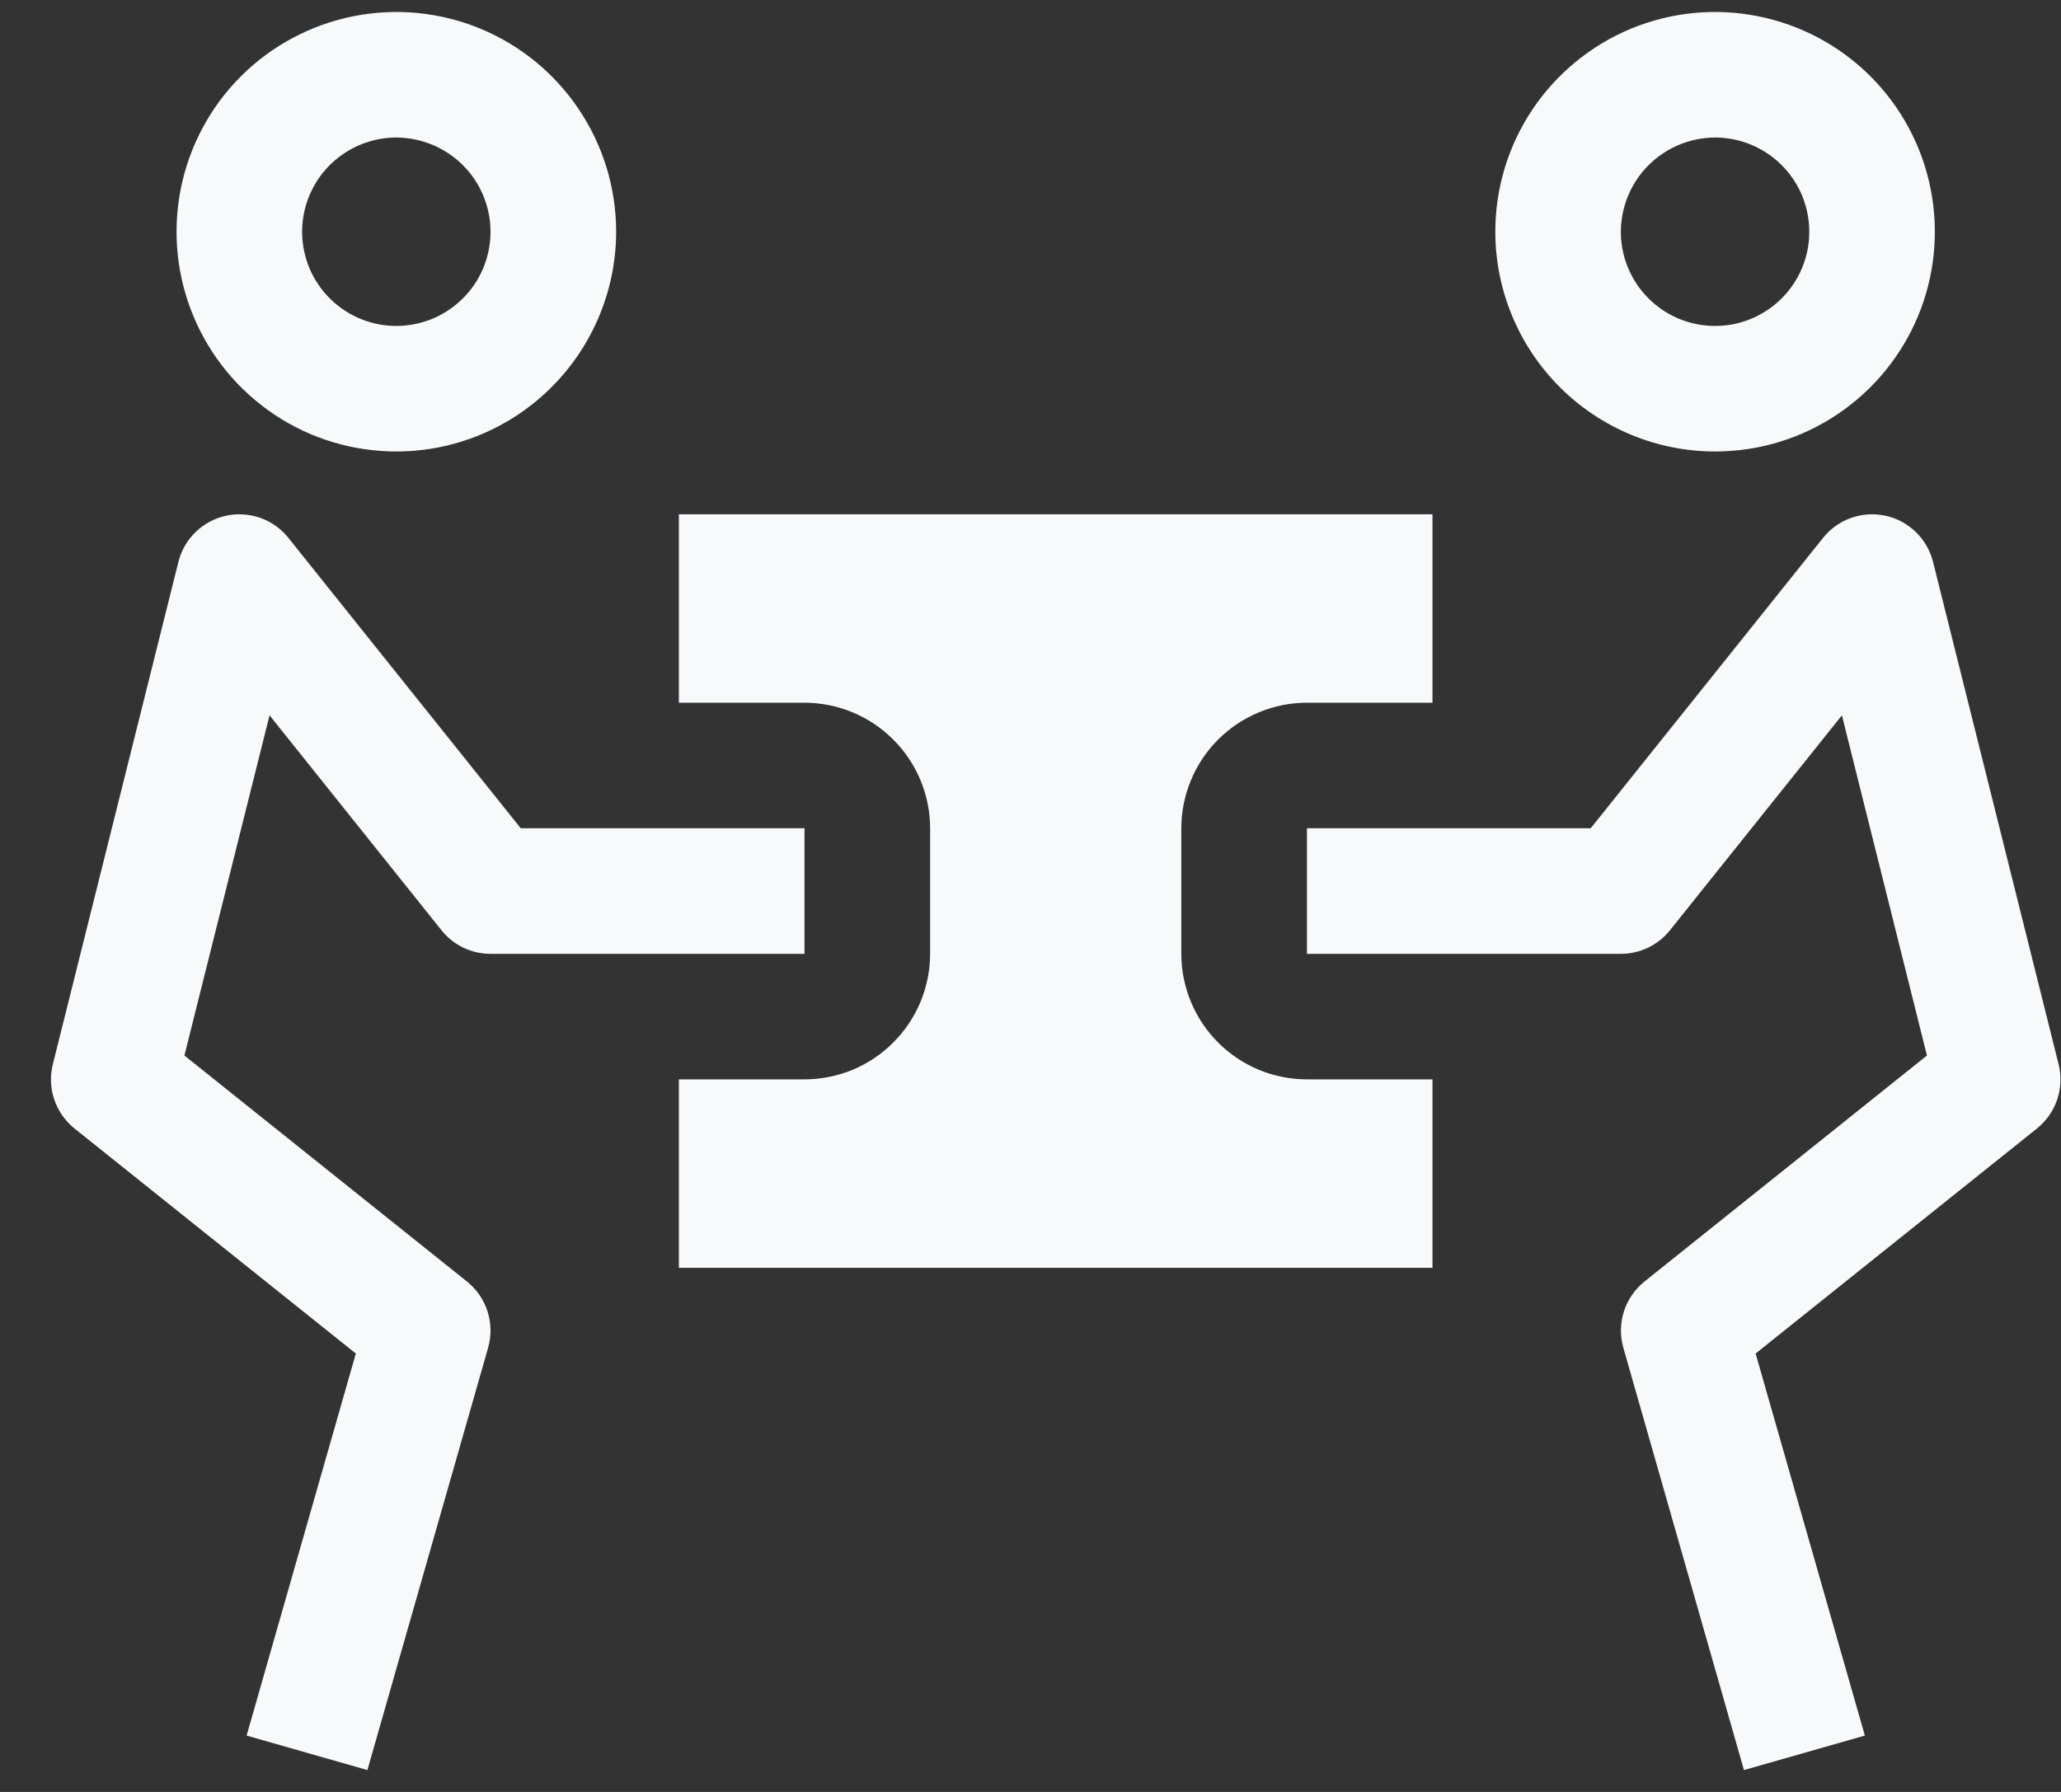
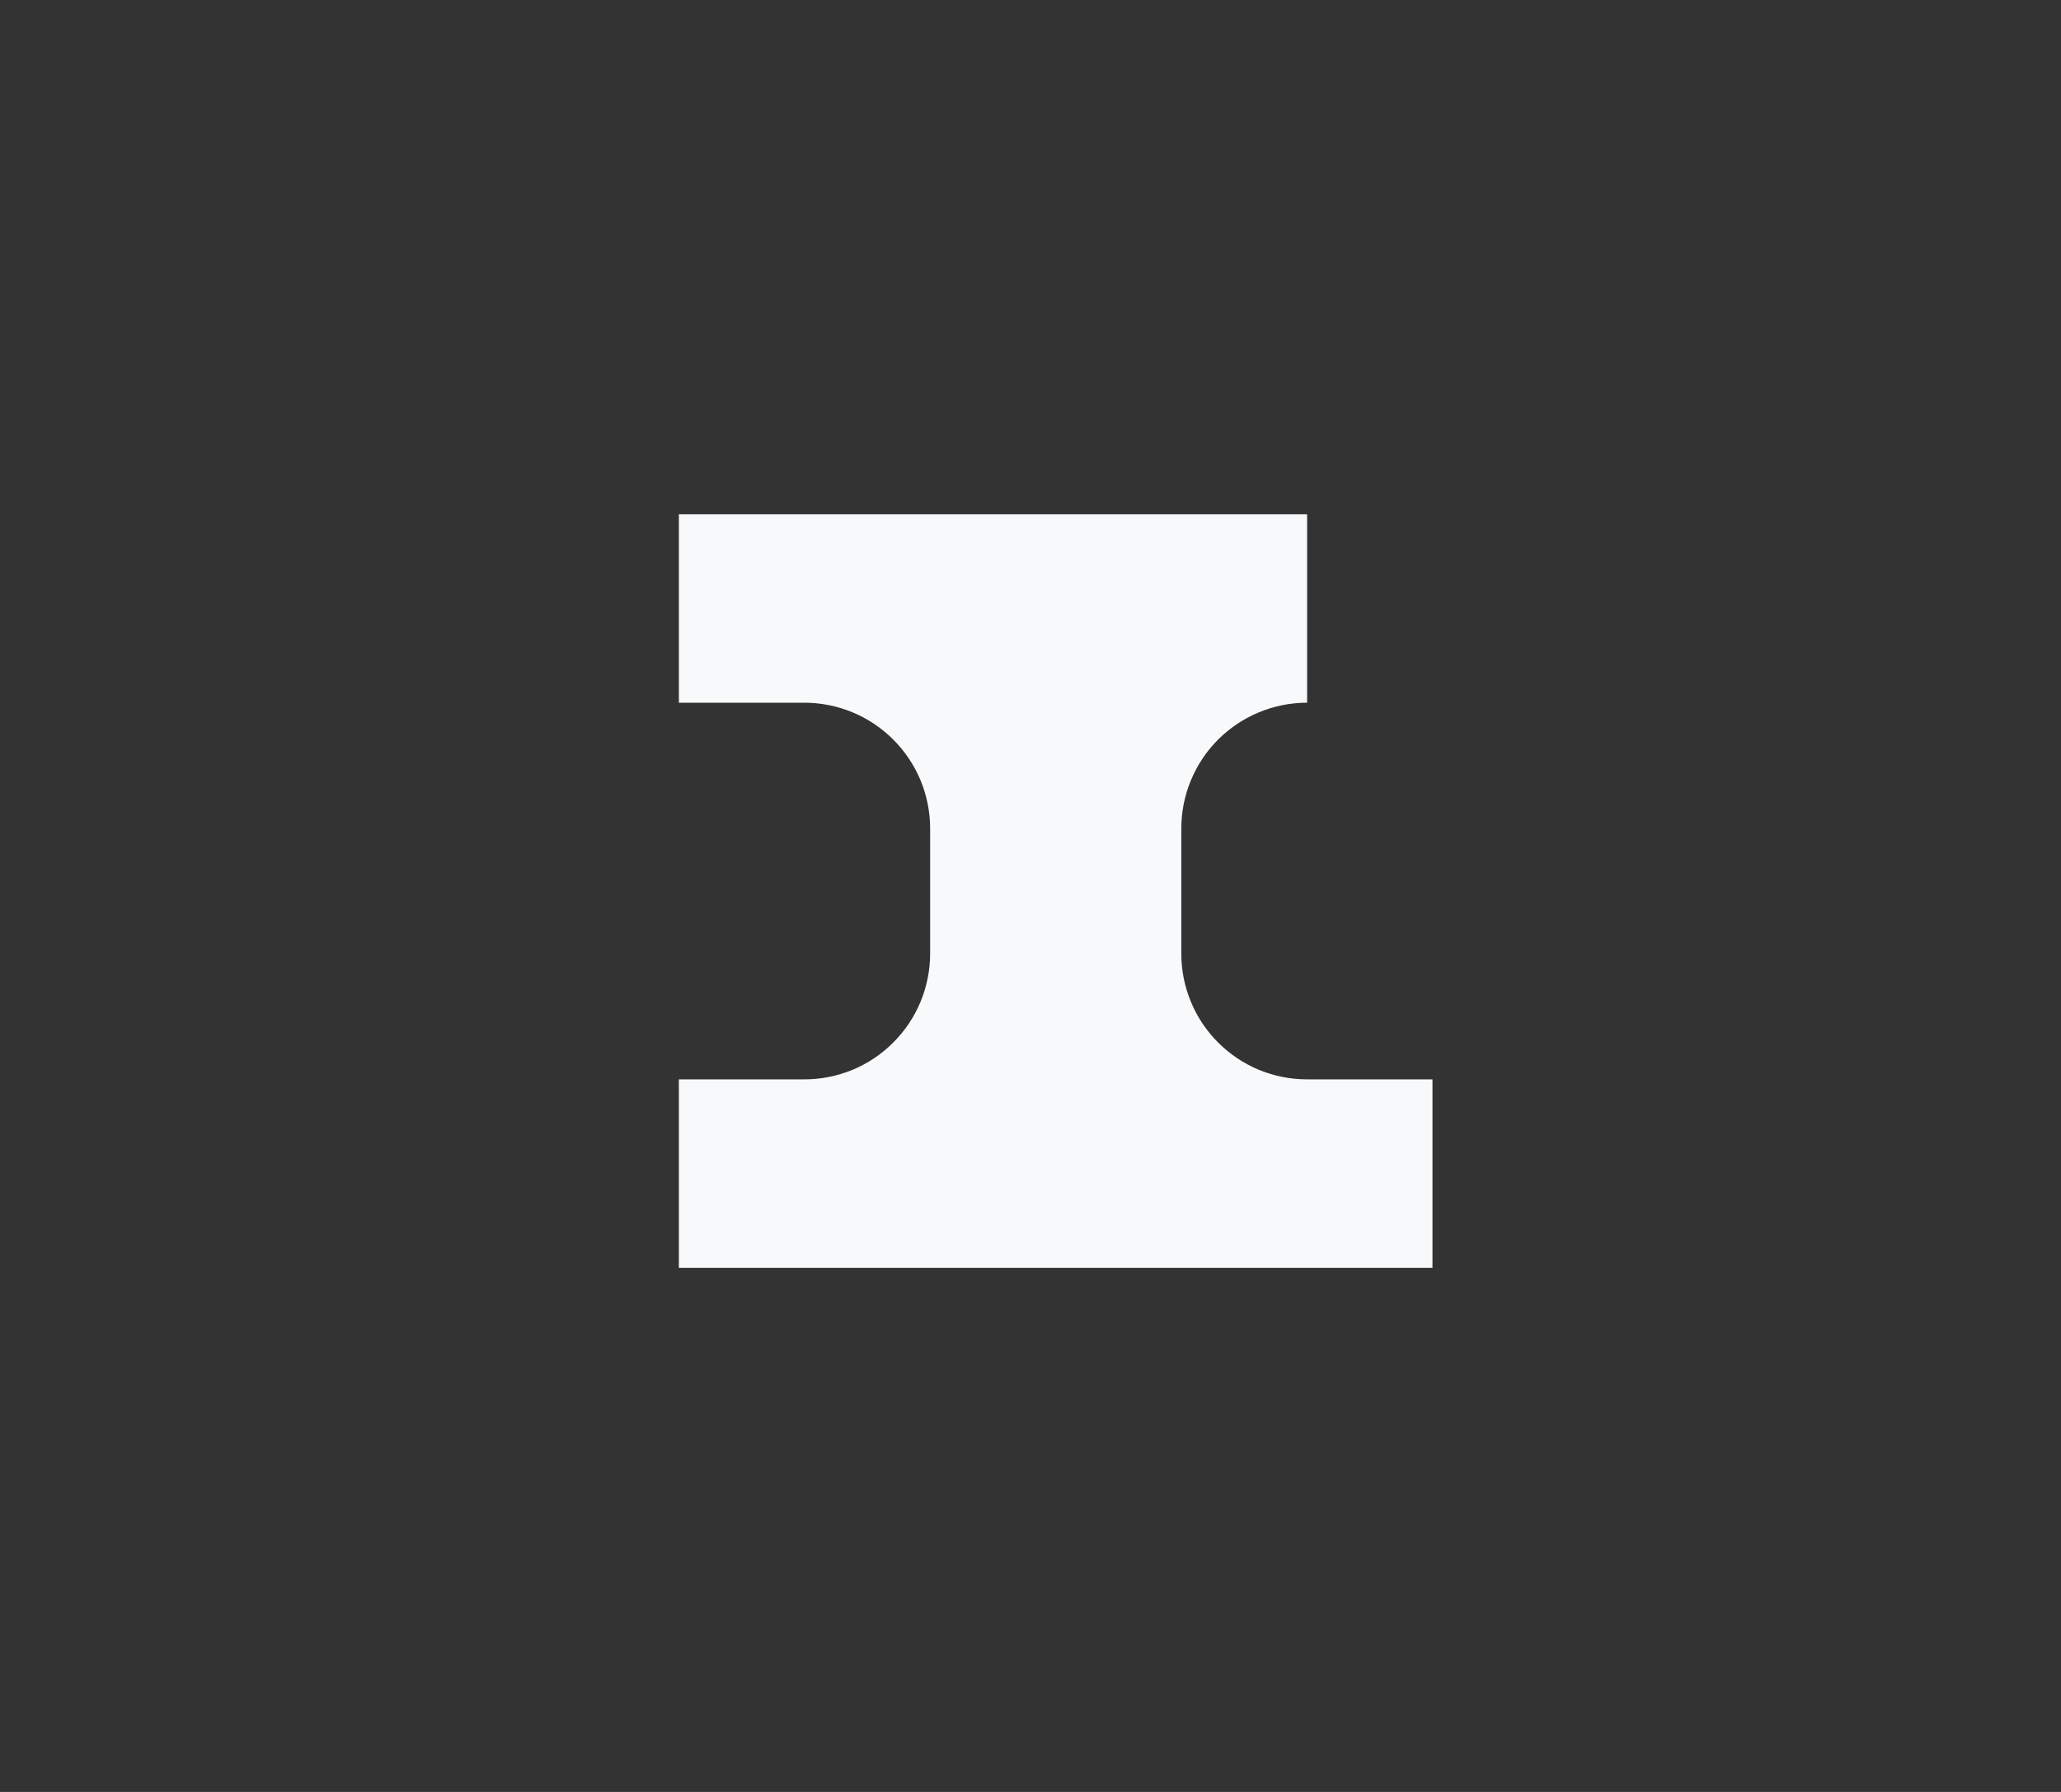
<svg xmlns="http://www.w3.org/2000/svg" width="23" height="20" viewBox="0 0 23 20" fill="none">
  <rect x="0" y="0" width="23" height="20" fill="#333333" stroke="none" />
-   <path d="M19.462 19.756L18.116 15.043C18.078 14.91 18.08 14.769 18.122 14.638C18.164 14.506 18.244 14.39 18.352 14.303L21.504 11.781L20.555 7.984L18.636 10.383C18.57 10.465 18.487 10.531 18.392 10.577C18.297 10.622 18.194 10.646 18.088 10.646H14.585V9.244H17.752L20.345 6.003C20.426 5.901 20.535 5.824 20.658 5.78C20.781 5.737 20.914 5.729 21.041 5.756C21.169 5.784 21.286 5.847 21.38 5.938C21.474 6.029 21.54 6.144 21.572 6.271L22.973 11.877C23.006 12.008 23 12.144 22.958 12.271C22.915 12.399 22.836 12.511 22.732 12.595L19.592 15.107L20.811 19.371L19.462 19.756ZM16.687 2.587C16.687 2.101 16.831 1.627 17.1 1.224C17.37 0.821 17.753 0.506 18.201 0.32C18.649 0.135 19.142 0.086 19.618 0.181C20.094 0.276 20.531 0.509 20.874 0.852C21.217 1.195 21.451 1.632 21.545 2.108C21.64 2.584 21.591 3.077 21.406 3.525C21.22 3.973 20.906 4.356 20.502 4.626C20.099 4.896 19.625 5.039 19.14 5.039C18.489 5.039 17.866 4.78 17.406 4.32C16.946 3.86 16.688 3.237 16.687 2.587ZM18.088 2.587C18.088 2.795 18.15 2.998 18.266 3.171C18.381 3.343 18.545 3.478 18.737 3.558C18.93 3.637 19.141 3.658 19.345 3.618C19.549 3.577 19.736 3.477 19.883 3.33C20.03 3.183 20.13 2.996 20.171 2.792C20.211 2.588 20.19 2.376 20.111 2.184C20.031 1.992 19.897 1.828 19.724 1.713C19.551 1.597 19.348 1.535 19.14 1.535C18.861 1.536 18.594 1.647 18.397 1.844C18.2 2.041 18.089 2.308 18.088 2.587Z" fill="#F8F9FA" />
-   <path d="M14.587 12.047C14.403 12.047 14.22 12.011 14.05 11.941C13.879 11.87 13.725 11.767 13.594 11.636C13.464 11.506 13.36 11.351 13.29 11.181C13.219 11.01 13.183 10.828 13.183 10.643V9.247C13.183 9.063 13.219 8.88 13.29 8.71C13.36 8.539 13.464 8.384 13.594 8.254C13.725 8.124 13.879 8.02 14.05 7.95C14.22 7.879 14.403 7.843 14.587 7.843H15.986V5.74H7.576V7.843H8.975C9.348 7.843 9.705 7.991 9.968 8.254C10.232 8.517 10.38 8.875 10.38 9.247V10.643C10.38 10.828 10.343 11.01 10.273 11.181C10.202 11.351 10.099 11.506 9.968 11.636C9.838 11.767 9.683 11.87 9.513 11.941C9.342 12.011 9.16 12.047 8.975 12.047H7.576V14.15H15.986V12.047H14.587Z" fill="#F8F9FA" />
-   <path d="M4.1 19.756L5.447 15.043C5.485 14.91 5.483 14.769 5.441 14.638C5.399 14.506 5.319 14.39 5.211 14.303L2.058 11.781L3.008 7.984L4.927 10.383C4.992 10.465 5.076 10.531 5.17 10.577C5.265 10.622 5.369 10.646 5.474 10.646H8.978V9.244H5.811L3.218 6.003C3.137 5.901 3.028 5.824 2.905 5.78C2.782 5.737 2.649 5.729 2.522 5.756C2.394 5.784 2.277 5.847 2.183 5.938C2.089 6.029 2.023 6.144 1.991 6.271L0.59 11.877C0.557 12.008 0.562 12.144 0.605 12.271C0.648 12.399 0.727 12.511 0.831 12.595L3.971 15.107L2.752 19.371L4.1 19.756ZM4.423 5.039C3.938 5.039 3.464 4.896 3.06 4.626C2.657 4.356 2.342 3.973 2.157 3.525C1.971 3.077 1.923 2.584 2.017 2.108C2.112 1.632 2.345 1.195 2.688 0.852C3.031 0.509 3.469 0.276 3.944 0.181C4.42 0.086 4.913 0.135 5.361 0.32C5.81 0.506 6.193 0.821 6.462 1.224C6.732 1.627 6.876 2.101 6.876 2.587C6.875 3.237 6.616 3.86 6.156 4.32C5.697 4.78 5.073 5.039 4.423 5.039ZM4.423 1.535C4.215 1.535 4.012 1.597 3.839 1.713C3.666 1.828 3.531 1.992 3.452 2.184C3.372 2.376 3.351 2.588 3.392 2.792C3.432 2.996 3.533 3.183 3.68 3.33C3.827 3.477 4.014 3.577 4.218 3.618C4.422 3.658 4.633 3.637 4.825 3.558C5.017 3.478 5.181 3.343 5.297 3.171C5.412 2.998 5.474 2.795 5.474 2.587C5.474 2.308 5.363 2.041 5.166 1.844C4.969 1.647 4.702 1.536 4.423 1.535Z" fill="#F8F9FA" />
+   <path d="M14.587 12.047C14.403 12.047 14.22 12.011 14.05 11.941C13.879 11.87 13.725 11.767 13.594 11.636C13.464 11.506 13.36 11.351 13.29 11.181C13.219 11.01 13.183 10.828 13.183 10.643V9.247C13.183 9.063 13.219 8.88 13.29 8.71C13.36 8.539 13.464 8.384 13.594 8.254C13.725 8.124 13.879 8.02 14.05 7.95C14.22 7.879 14.403 7.843 14.587 7.843V5.74H7.576V7.843H8.975C9.348 7.843 9.705 7.991 9.968 8.254C10.232 8.517 10.38 8.875 10.38 9.247V10.643C10.38 10.828 10.343 11.01 10.273 11.181C10.202 11.351 10.099 11.506 9.968 11.636C9.838 11.767 9.683 11.87 9.513 11.941C9.342 12.011 9.16 12.047 8.975 12.047H7.576V14.15H15.986V12.047H14.587Z" fill="#F8F9FA" />
</svg>